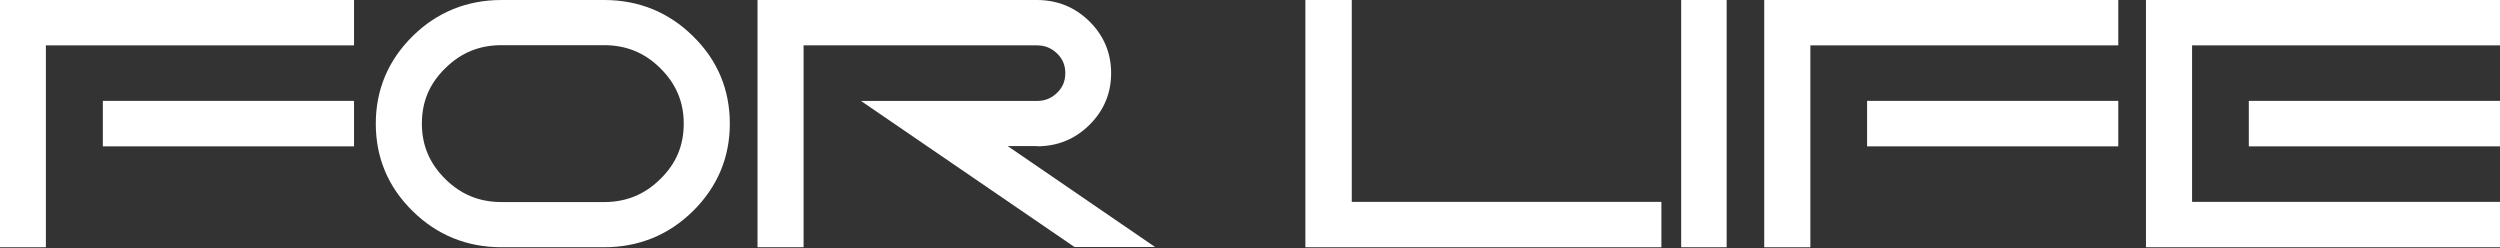
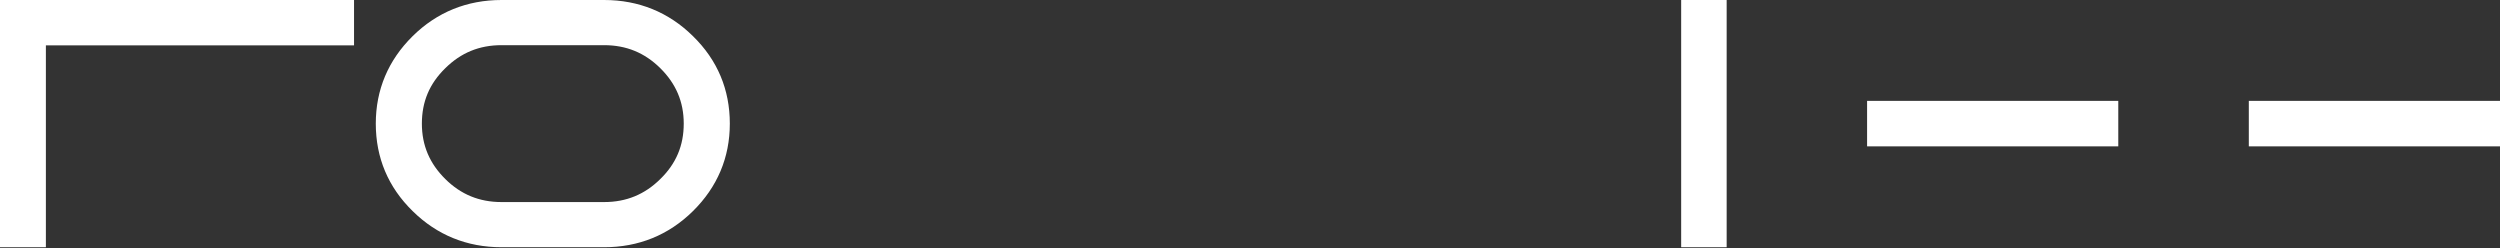
<svg xmlns="http://www.w3.org/2000/svg" width="1600" height="159" viewBox="0 0 1600 159" fill="none">
  <rect x="0" y="0" width="1600" height="159" fill="#333333" stroke="none" />
  <path d="M0 158.228H29.363V29.031H226.582V0H0V158.228Z" fill="white" />
-   <path d="M226.583 64.557H65.823V93.671H226.583V64.557Z" fill="white" />
  <path d="M386.619 0H320.973C298.89 0 279.68 7.759 264.101 23.126C248.522 38.492 240.505 57.358 240.505 79.114C240.505 100.87 248.37 119.736 264.101 135.102C279.68 150.469 298.89 158.228 320.973 158.228H386.619C408.702 158.228 427.912 150.469 443.491 135.102C459.071 119.736 467.087 100.87 467.087 79.114C467.087 57.358 459.222 38.492 443.491 23.126C427.912 7.759 408.702 0 386.619 0ZM386.619 129.321H320.973C306.755 129.321 294.957 124.452 284.974 114.563C274.991 104.674 270 93.111 270 79.114C270 65.117 274.84 53.554 284.974 43.665C294.957 33.776 306.755 28.907 320.973 28.907H386.619C400.837 28.907 412.635 33.776 422.618 43.665C432.601 53.554 437.592 65.117 437.592 79.114C437.592 93.111 432.752 104.674 422.618 114.563C412.635 124.452 400.837 129.321 386.619 129.321Z" fill="white" />
-   <path d="M663.653 93.629C676.805 93.629 687.992 89.07 697.214 79.95C706.436 70.83 711.122 59.734 711.122 46.815C711.122 33.895 706.436 22.799 697.214 13.68C687.992 4.56 676.654 0 663.653 0H484.811V158.228H514.29V29.031H663.653C668.641 29.031 672.874 30.703 676.503 34.199C680.131 37.695 681.794 41.799 681.794 46.815C681.794 51.831 680.131 55.934 676.503 59.43C672.874 62.926 668.793 64.598 663.653 64.598H551.026L686.783 157.468L687.69 158.076H739.241L644.907 93.478H663.501L663.653 93.629Z" fill="white" />
-   <path d="M865.123 0H835.443V158.228H1063.29V129.197H865.123V0Z" fill="white" />
  <path d="M1105.06 0H1075.95V158.228H1105.06V0Z" fill="white" />
-   <path d="M1129.11 158.228H1158.63V29.031H1355.7V0H1129.11V158.228Z" fill="white" />
  <path d="M1355.7 64.557H1194.94V93.671H1355.7V64.557Z" fill="white" />
-   <path d="M1373.42 0V158.228H1600V129.197H1402.93V29.031H1600V0H1373.42Z" fill="white" />
  <path d="M1600 64.557H1439.24V93.671H1600V64.557Z" fill="white" />
</svg>